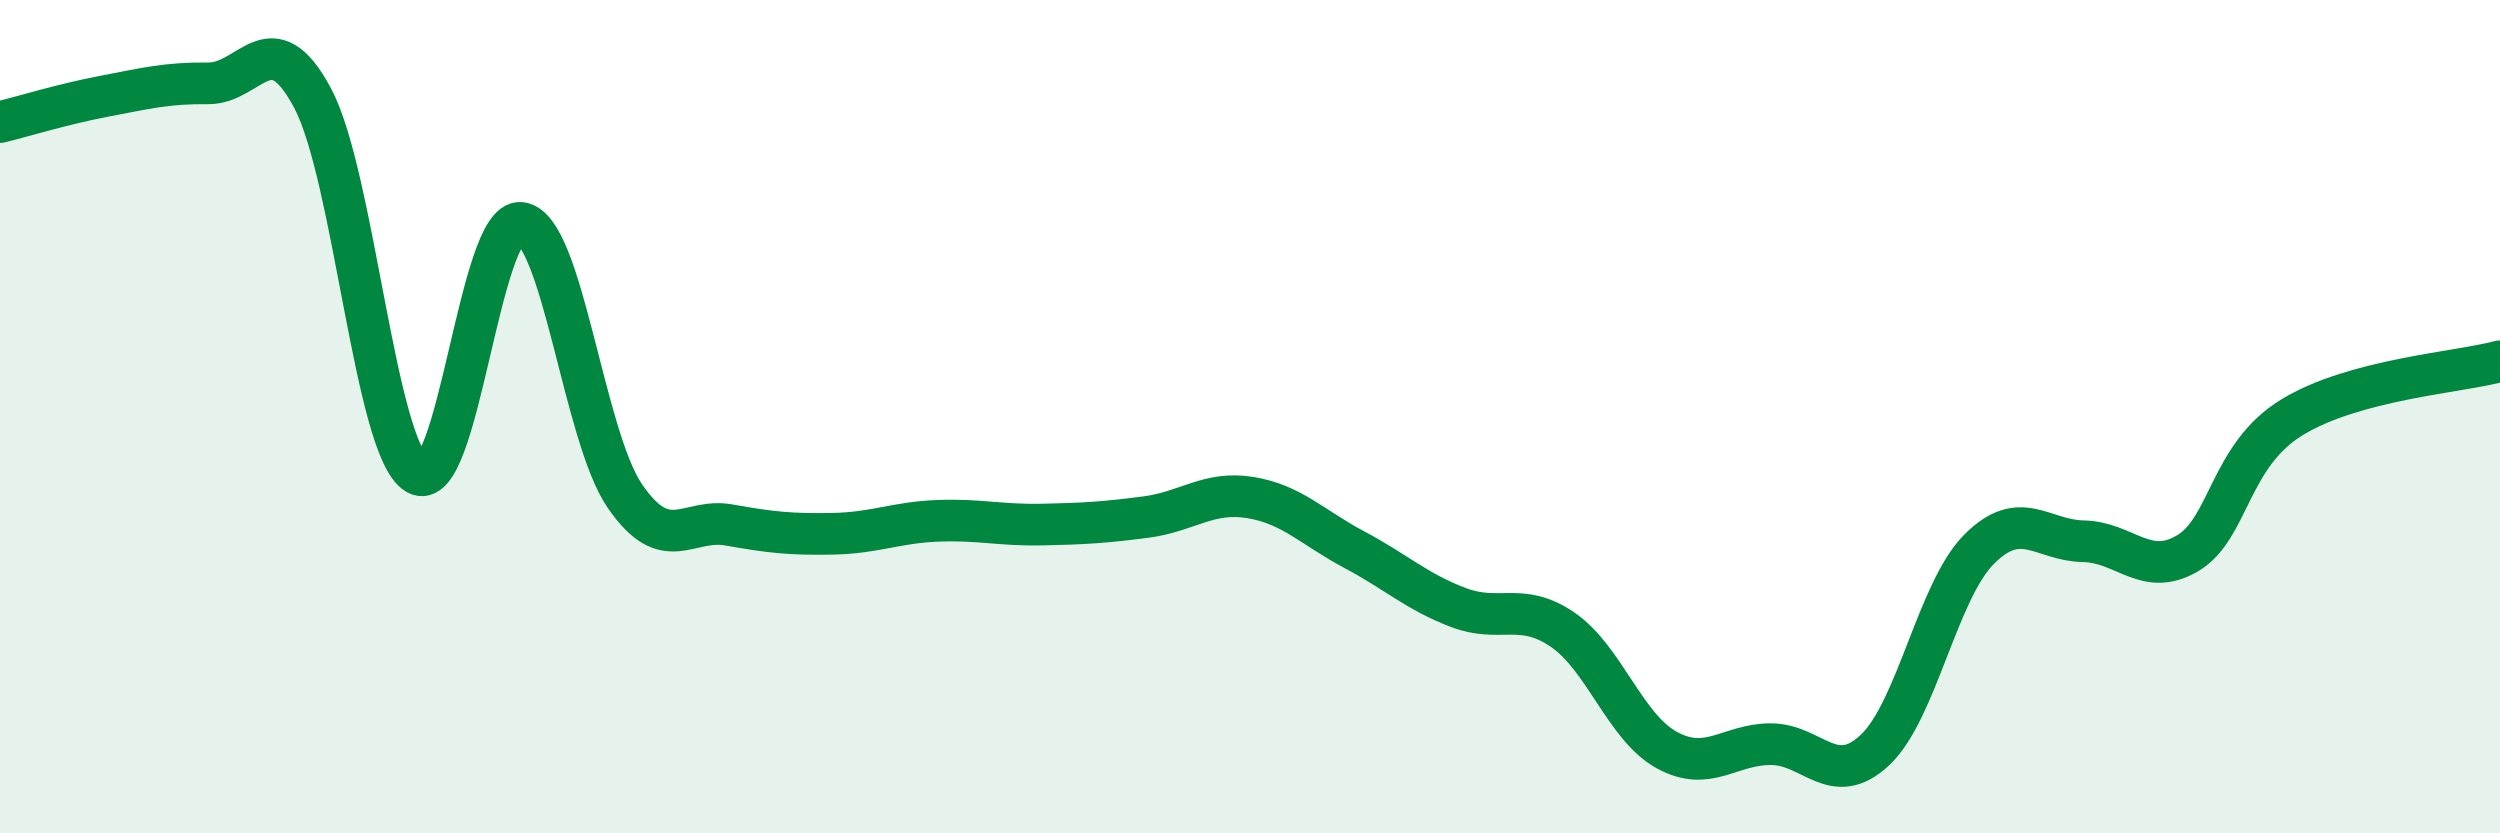
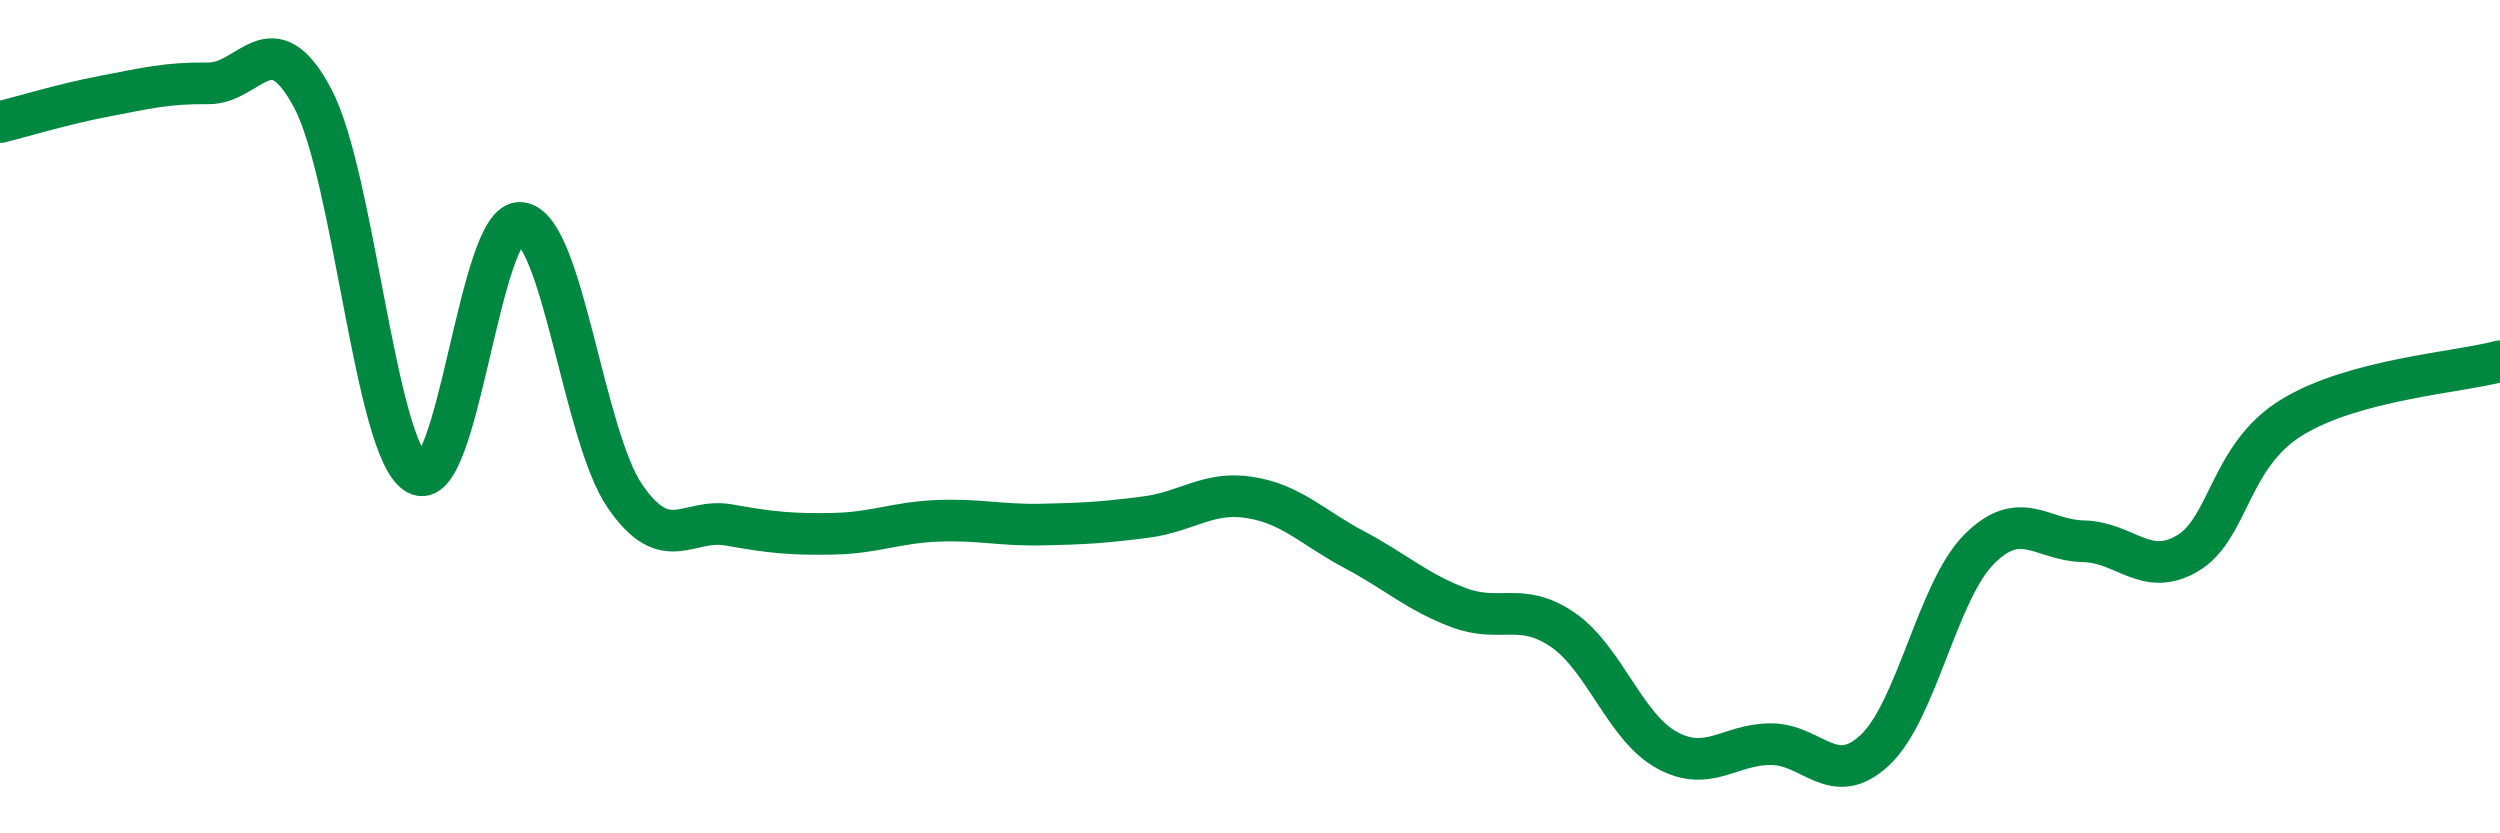
<svg xmlns="http://www.w3.org/2000/svg" width="60" height="20" viewBox="0 0 60 20">
-   <path d="M 0,2.93 C 0.5,2.81 1.5,2.5 2.5,2.31 C 3.5,2.12 4,1.99 5,2 C 6,2.01 6.5,0.48 7.5,2.35 C 8.5,4.22 9,10.77 10,11.37 C 11,11.97 11.5,5.24 12.5,5.35 C 13.5,5.46 14,10.46 15,11.91 C 16,13.36 16.5,12.42 17.5,12.6 C 18.5,12.78 19,12.83 20,12.81 C 21,12.79 21.5,12.54 22.5,12.5 C 23.5,12.46 24,12.61 25,12.59 C 26,12.57 26.5,12.54 27.5,12.41 C 28.5,12.28 29,11.78 30,11.94 C 31,12.1 31.5,12.66 32.5,13.19 C 33.5,13.72 34,14.2 35,14.58 C 36,14.96 36.5,14.43 37.5,15.11 C 38.5,15.79 39,17.45 40,18 C 41,18.55 41.5,17.86 42.5,17.86 C 43.5,17.86 44,18.94 45,18 C 46,17.06 46.5,14.18 47.5,13.18 C 48.5,12.18 49,12.97 50,12.99 C 51,13.01 51.5,13.87 52.5,13.28 C 53.5,12.69 53.5,10.94 55,10.02 C 56.5,9.1 59,8.94 60,8.67L60 20L0 20Z" fill="#008740" opacity="0.1" stroke-linecap="round" stroke-linejoin="round" />
  <path d="M 0,2.93 C 0.5,2.81 1.5,2.5 2.5,2.31 C 3.5,2.12 4,1.99 5,2 C 6,2.01 6.5,0.48 7.5,2.35 C 8.5,4.22 9,10.77 10,11.37 C 11,11.97 11.5,5.24 12.5,5.35 C 13.5,5.46 14,10.46 15,11.91 C 16,13.36 16.5,12.42 17.5,12.6 C 18.5,12.78 19,12.83 20,12.81 C 21,12.79 21.5,12.54 22.5,12.5 C 23.5,12.46 24,12.61 25,12.59 C 26,12.57 26.5,12.54 27.5,12.41 C 28.5,12.28 29,11.78 30,11.94 C 31,12.1 31.5,12.66 32.5,13.19 C 33.5,13.72 34,14.2 35,14.58 C 36,14.96 36.5,14.43 37.5,15.11 C 38.5,15.79 39,17.45 40,18 C 41,18.55 41.5,17.86 42.5,17.86 C 43.5,17.86 44,18.94 45,18 C 46,17.06 46.5,14.18 47.5,13.18 C 48.5,12.18 49,12.97 50,12.99 C 51,13.01 51.5,13.87 52.5,13.28 C 53.5,12.69 53.5,10.94 55,10.02 C 56.5,9.1 59,8.94 60,8.67" stroke="#008740" stroke-width="1" fill="none" stroke-linecap="round" stroke-linejoin="round" />
</svg>